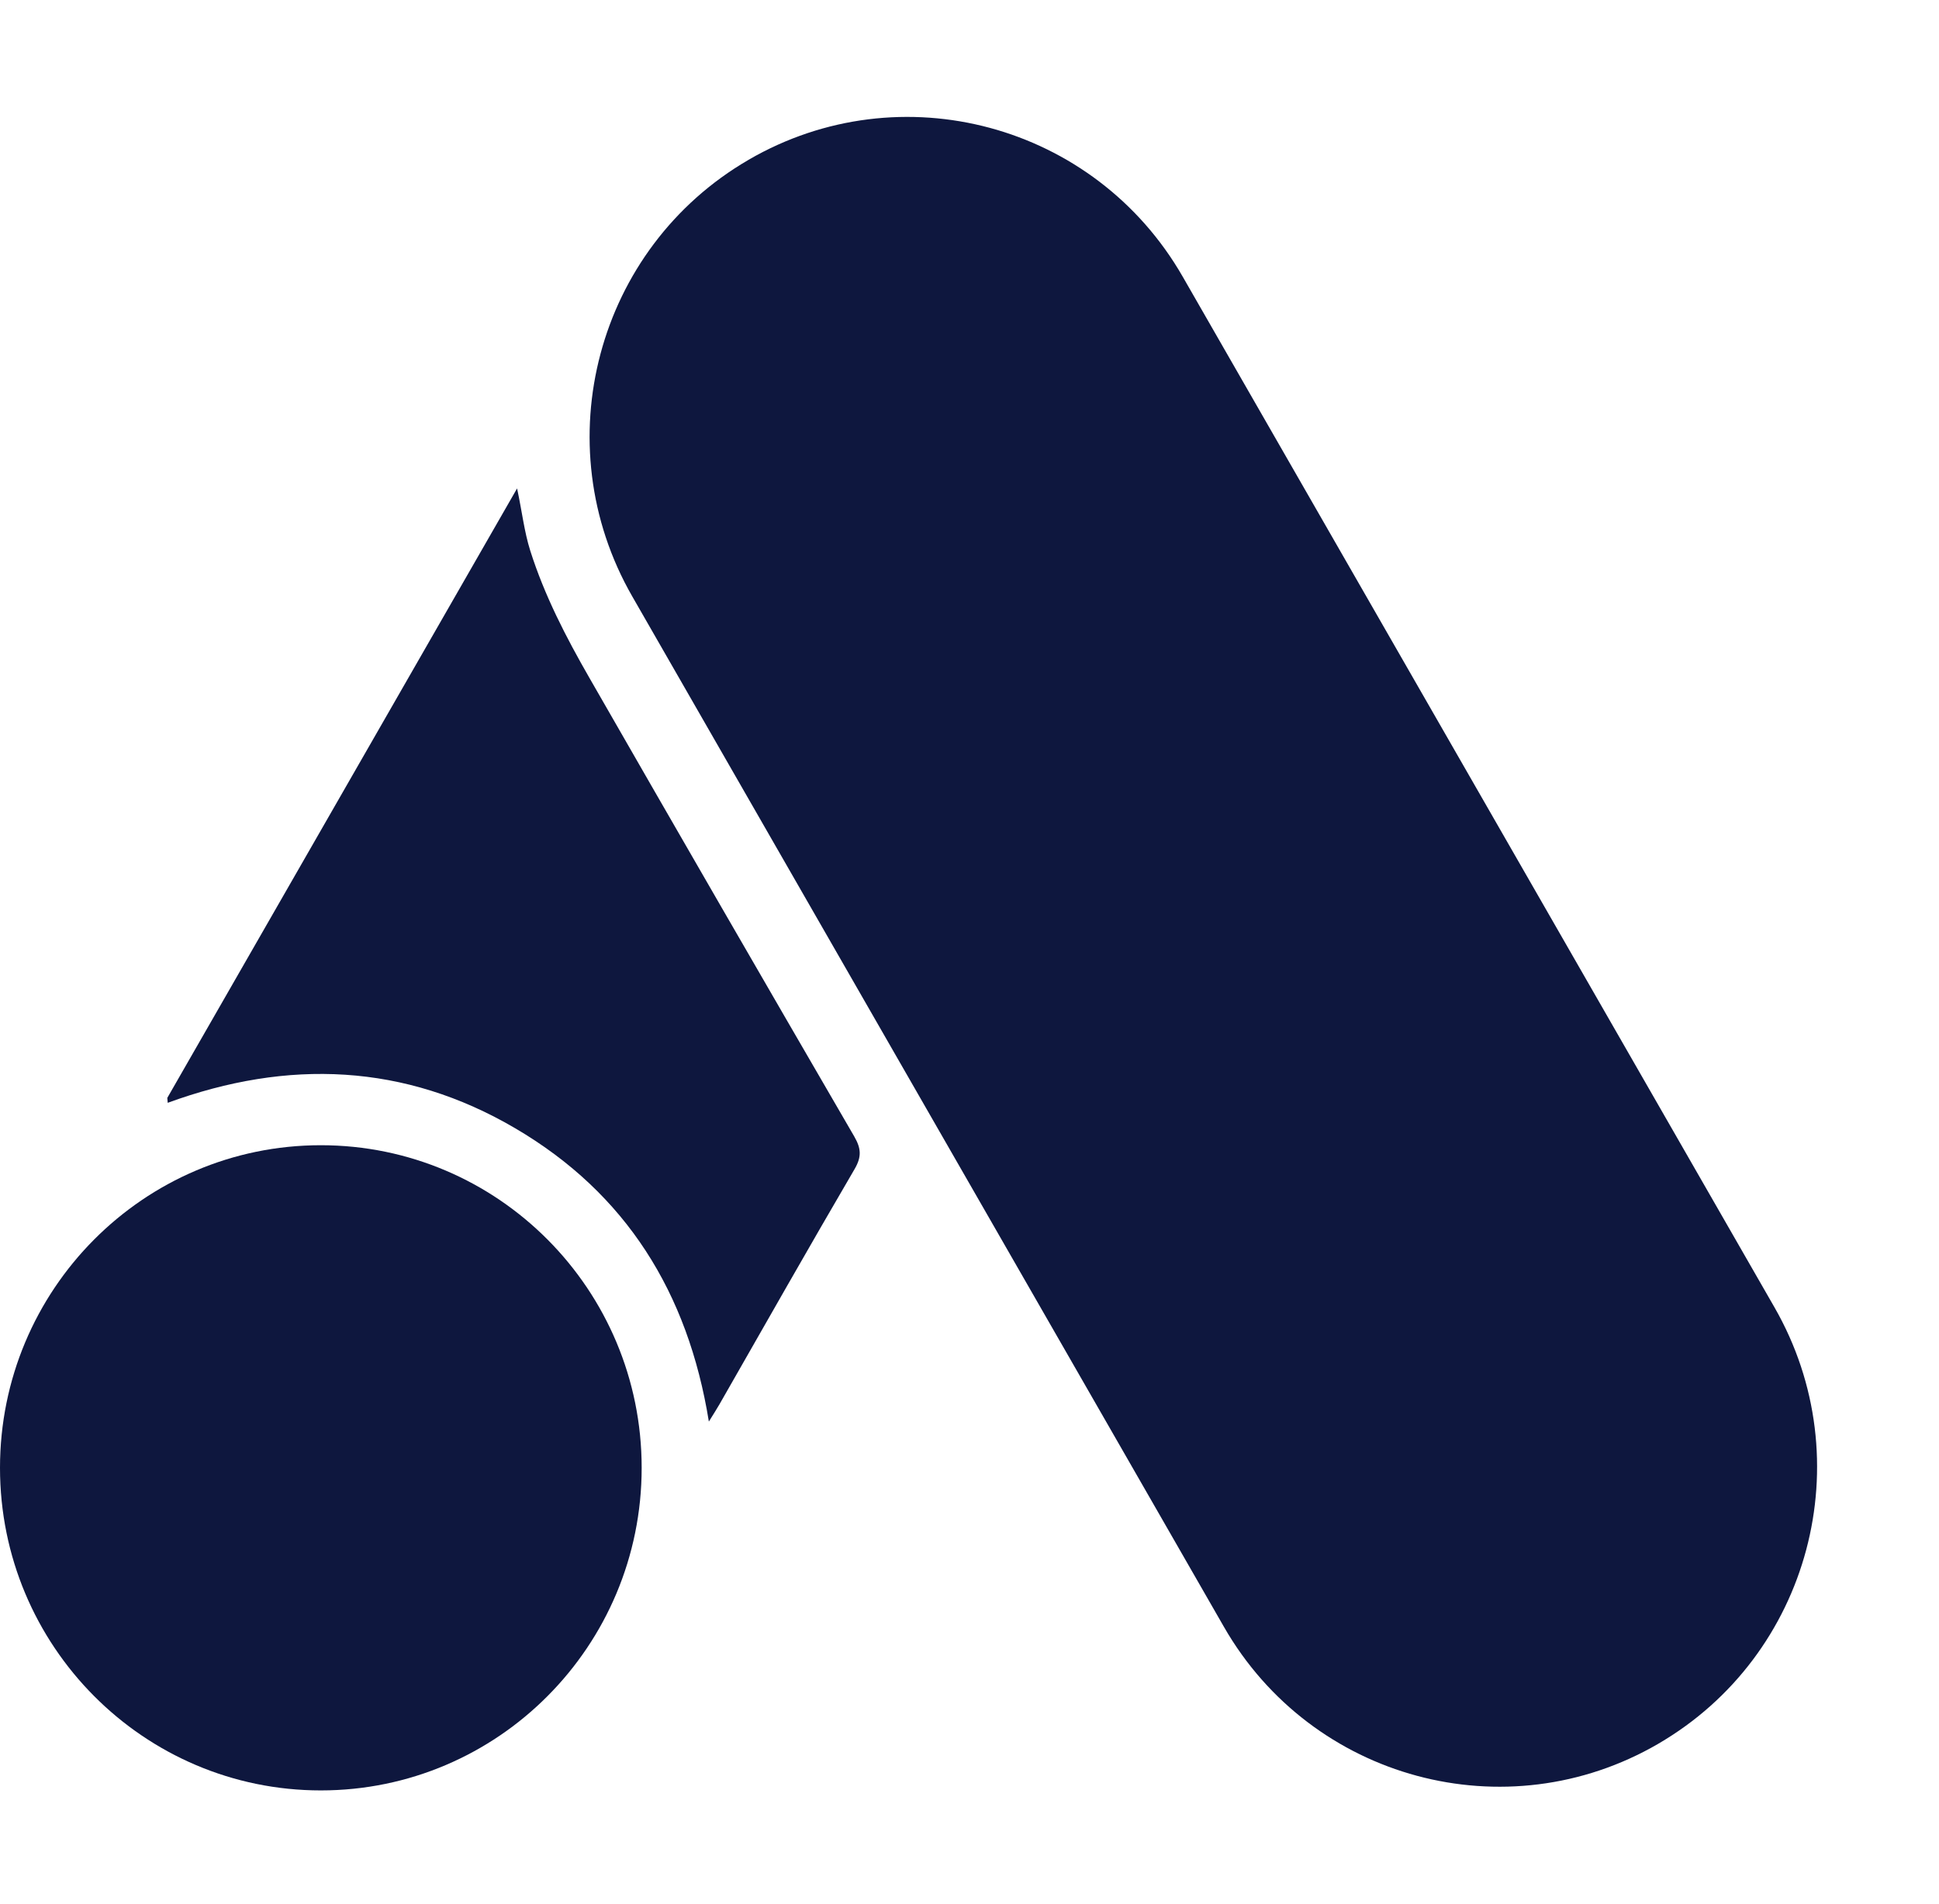
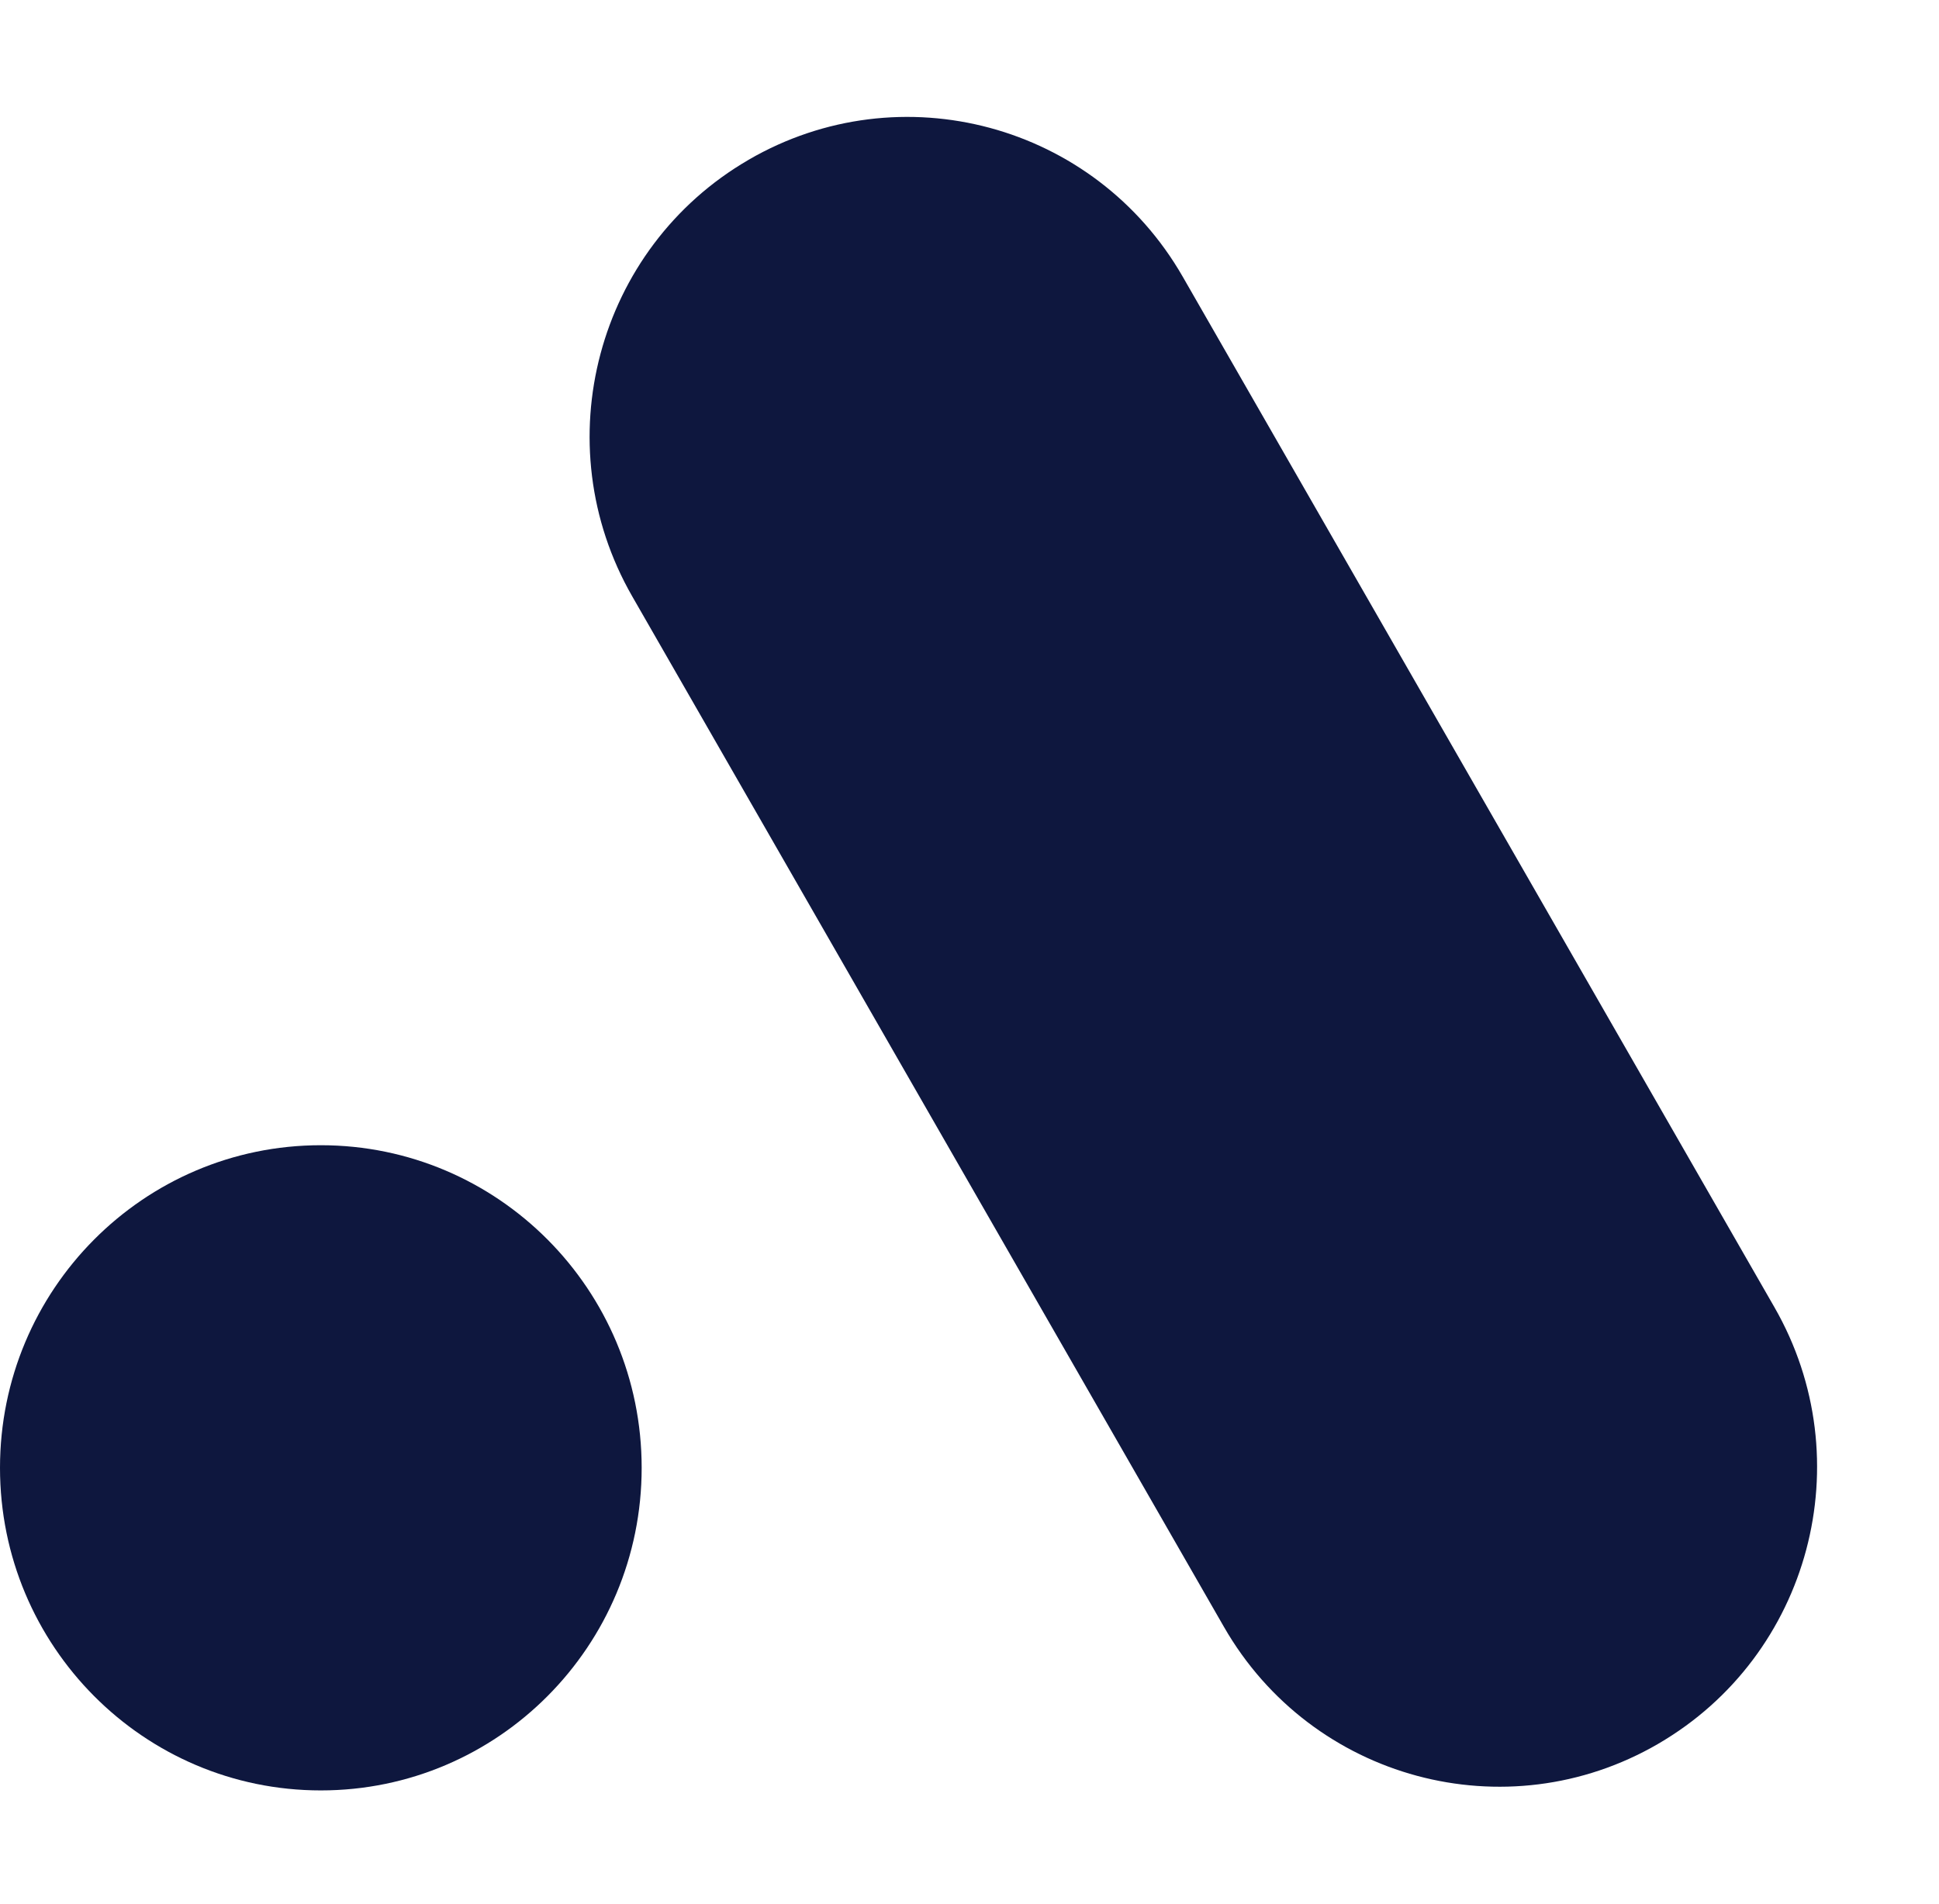
<svg xmlns="http://www.w3.org/2000/svg" width="55" height="54" viewBox="0 0 55 54" fill="none">
  <path d="M21.235 4.532L21.233 4.534C16.922 7.037 15.444 12.581 17.933 16.916L34.718 46.15C37.207 50.485 42.72 51.971 47.032 49.468L47.034 49.466C51.345 46.963 52.822 41.419 50.333 37.084L33.549 7.85C31.06 3.515 25.547 2.029 21.235 4.532Z" fill="#0E173E" />
  <path d="M9.1 50.788C14.127 50.788 18.201 46.691 18.201 41.637C18.201 36.583 14.127 32.486 9.1 32.486C4.074 32.486 0 36.583 0 41.637C0 46.691 4.074 50.788 9.1 50.788Z" fill="#0E173E" />
-   <path d="M4.747 31.141C8.036 25.411 11.325 19.679 14.667 13.855C14.808 14.511 14.869 15.078 15.041 15.622C15.445 16.895 16.054 18.072 16.714 19.221C19.207 23.566 21.714 27.905 24.23 32.236C24.427 32.577 24.445 32.813 24.24 33.164C22.945 35.378 21.679 37.613 20.405 39.84C20.329 39.974 20.243 40.104 20.107 40.325C19.515 36.66 17.753 33.848 14.619 32.008C11.479 30.165 8.167 30.035 4.757 31.283C4.752 31.235 4.747 31.189 4.745 31.141H4.747Z" fill="#0E173E" />
</svg>